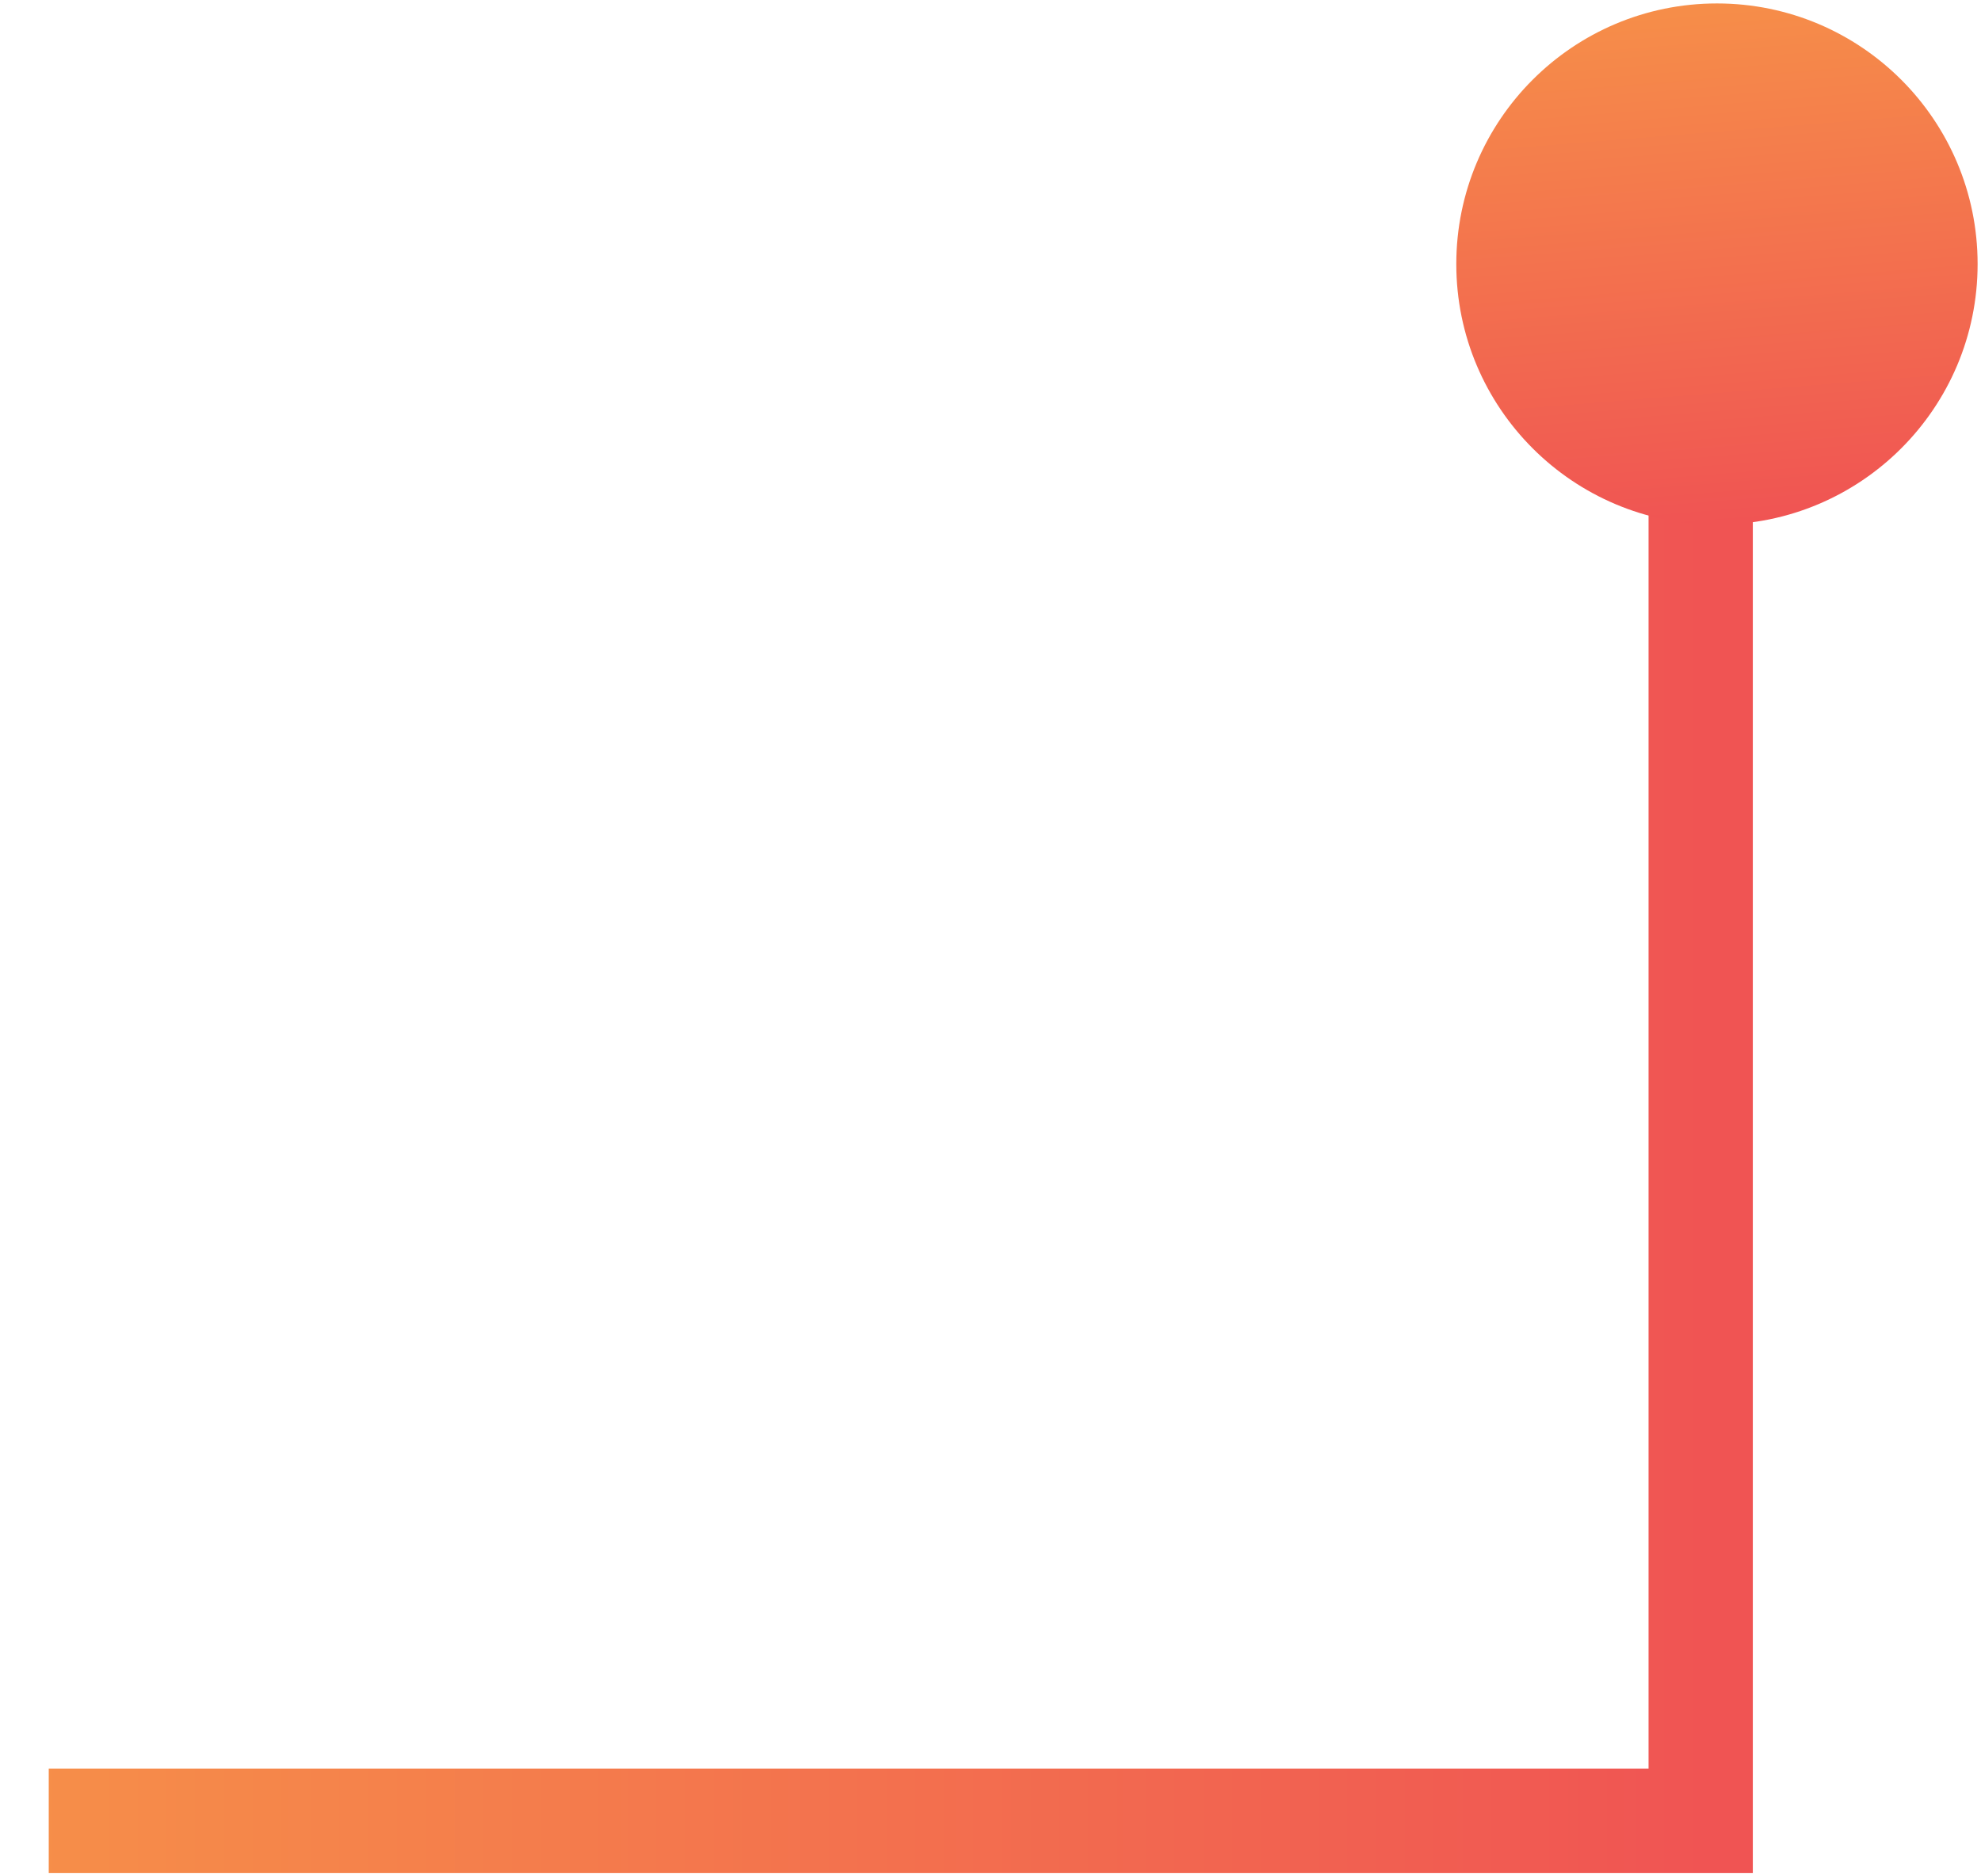
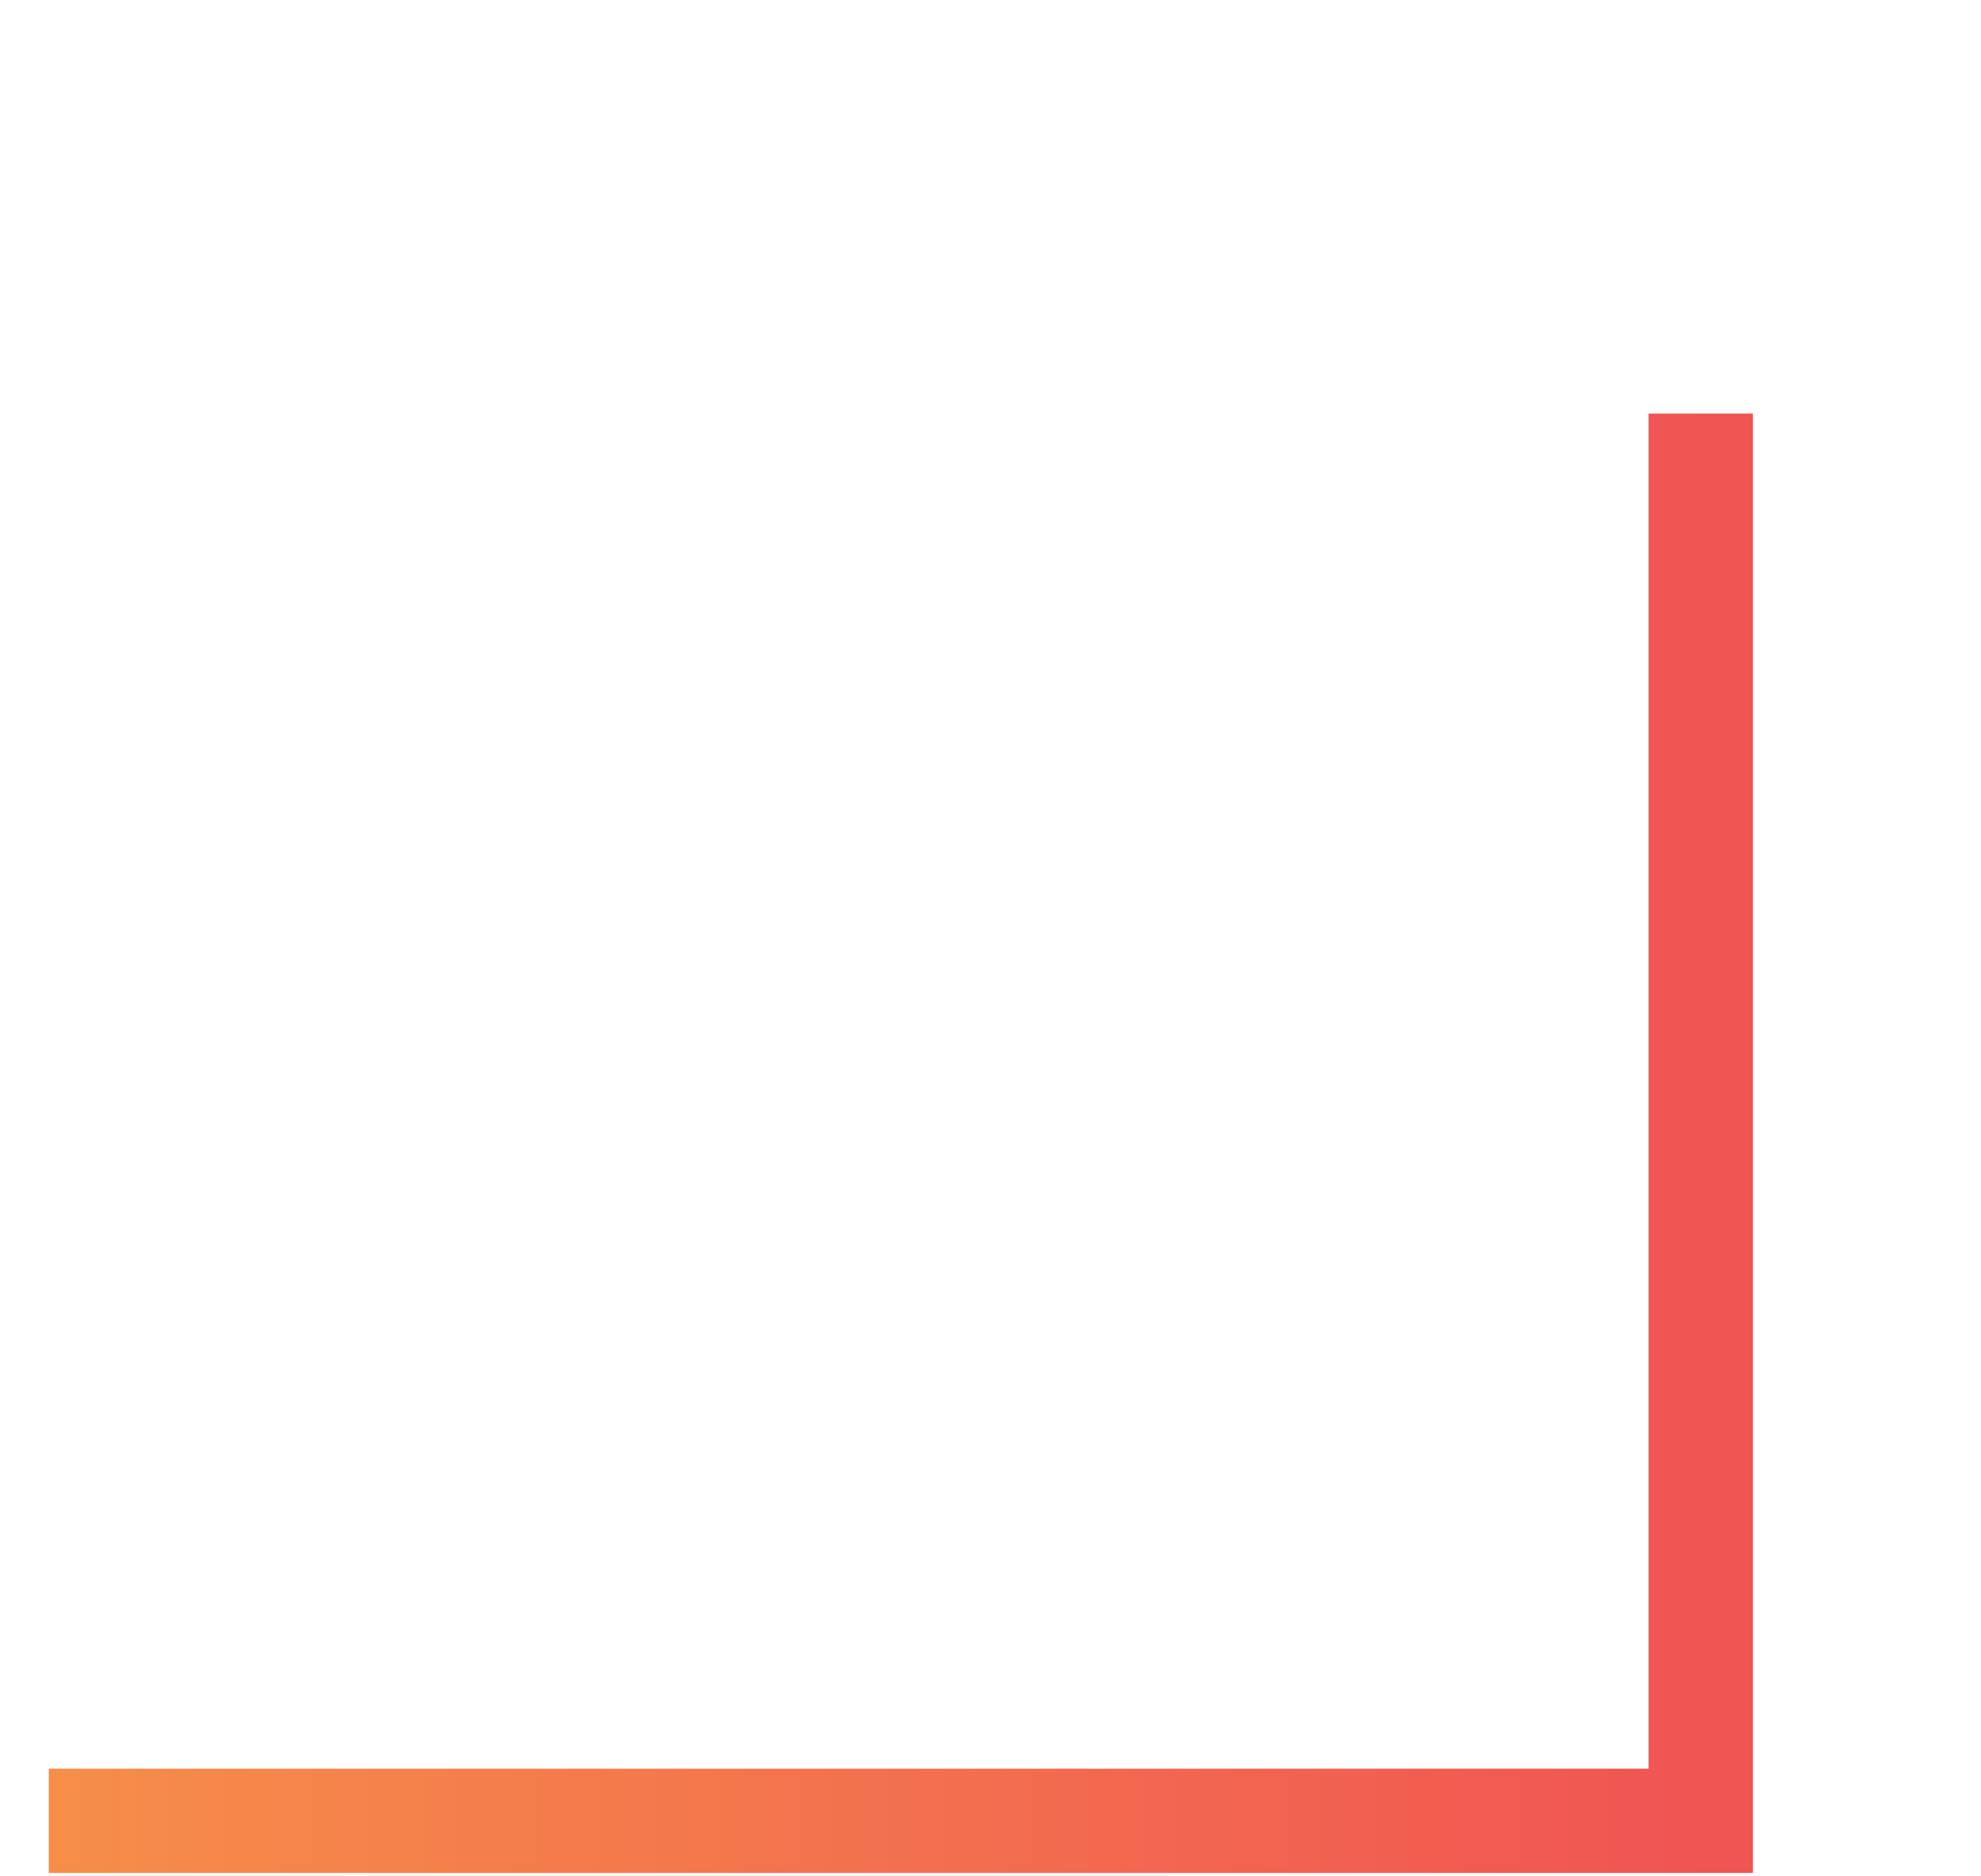
<svg xmlns="http://www.w3.org/2000/svg" width="38" height="36" viewBox="0 0 38 36">
  <defs>
    <linearGradient x1="50%" y1=".272%" x2="50%" y2="100%" id="a">
      <stop stop-color="#F05453" offset="0%" />
      <stop stop-color="#F68E49" offset="100%" />
    </linearGradient>
    <linearGradient x1="0%" y1="50%" x2="100%" y2="58.022%" id="b">
      <stop stop-color="#F05453" offset="0%" />
      <stop stop-color="#F68E49" offset="100%" />
    </linearGradient>
  </defs>
  <g transform="matrix(0 -1 -1 0 37.935 34.935)" fill="none" fill-rule="evenodd">
    <path stroke="url(#a)" stroke-width="2" d="M0 37V5.312h27" />
-     <circle fill="url(#b)" cx="29.869" cy="5" r="5" />
  </g>
</svg>